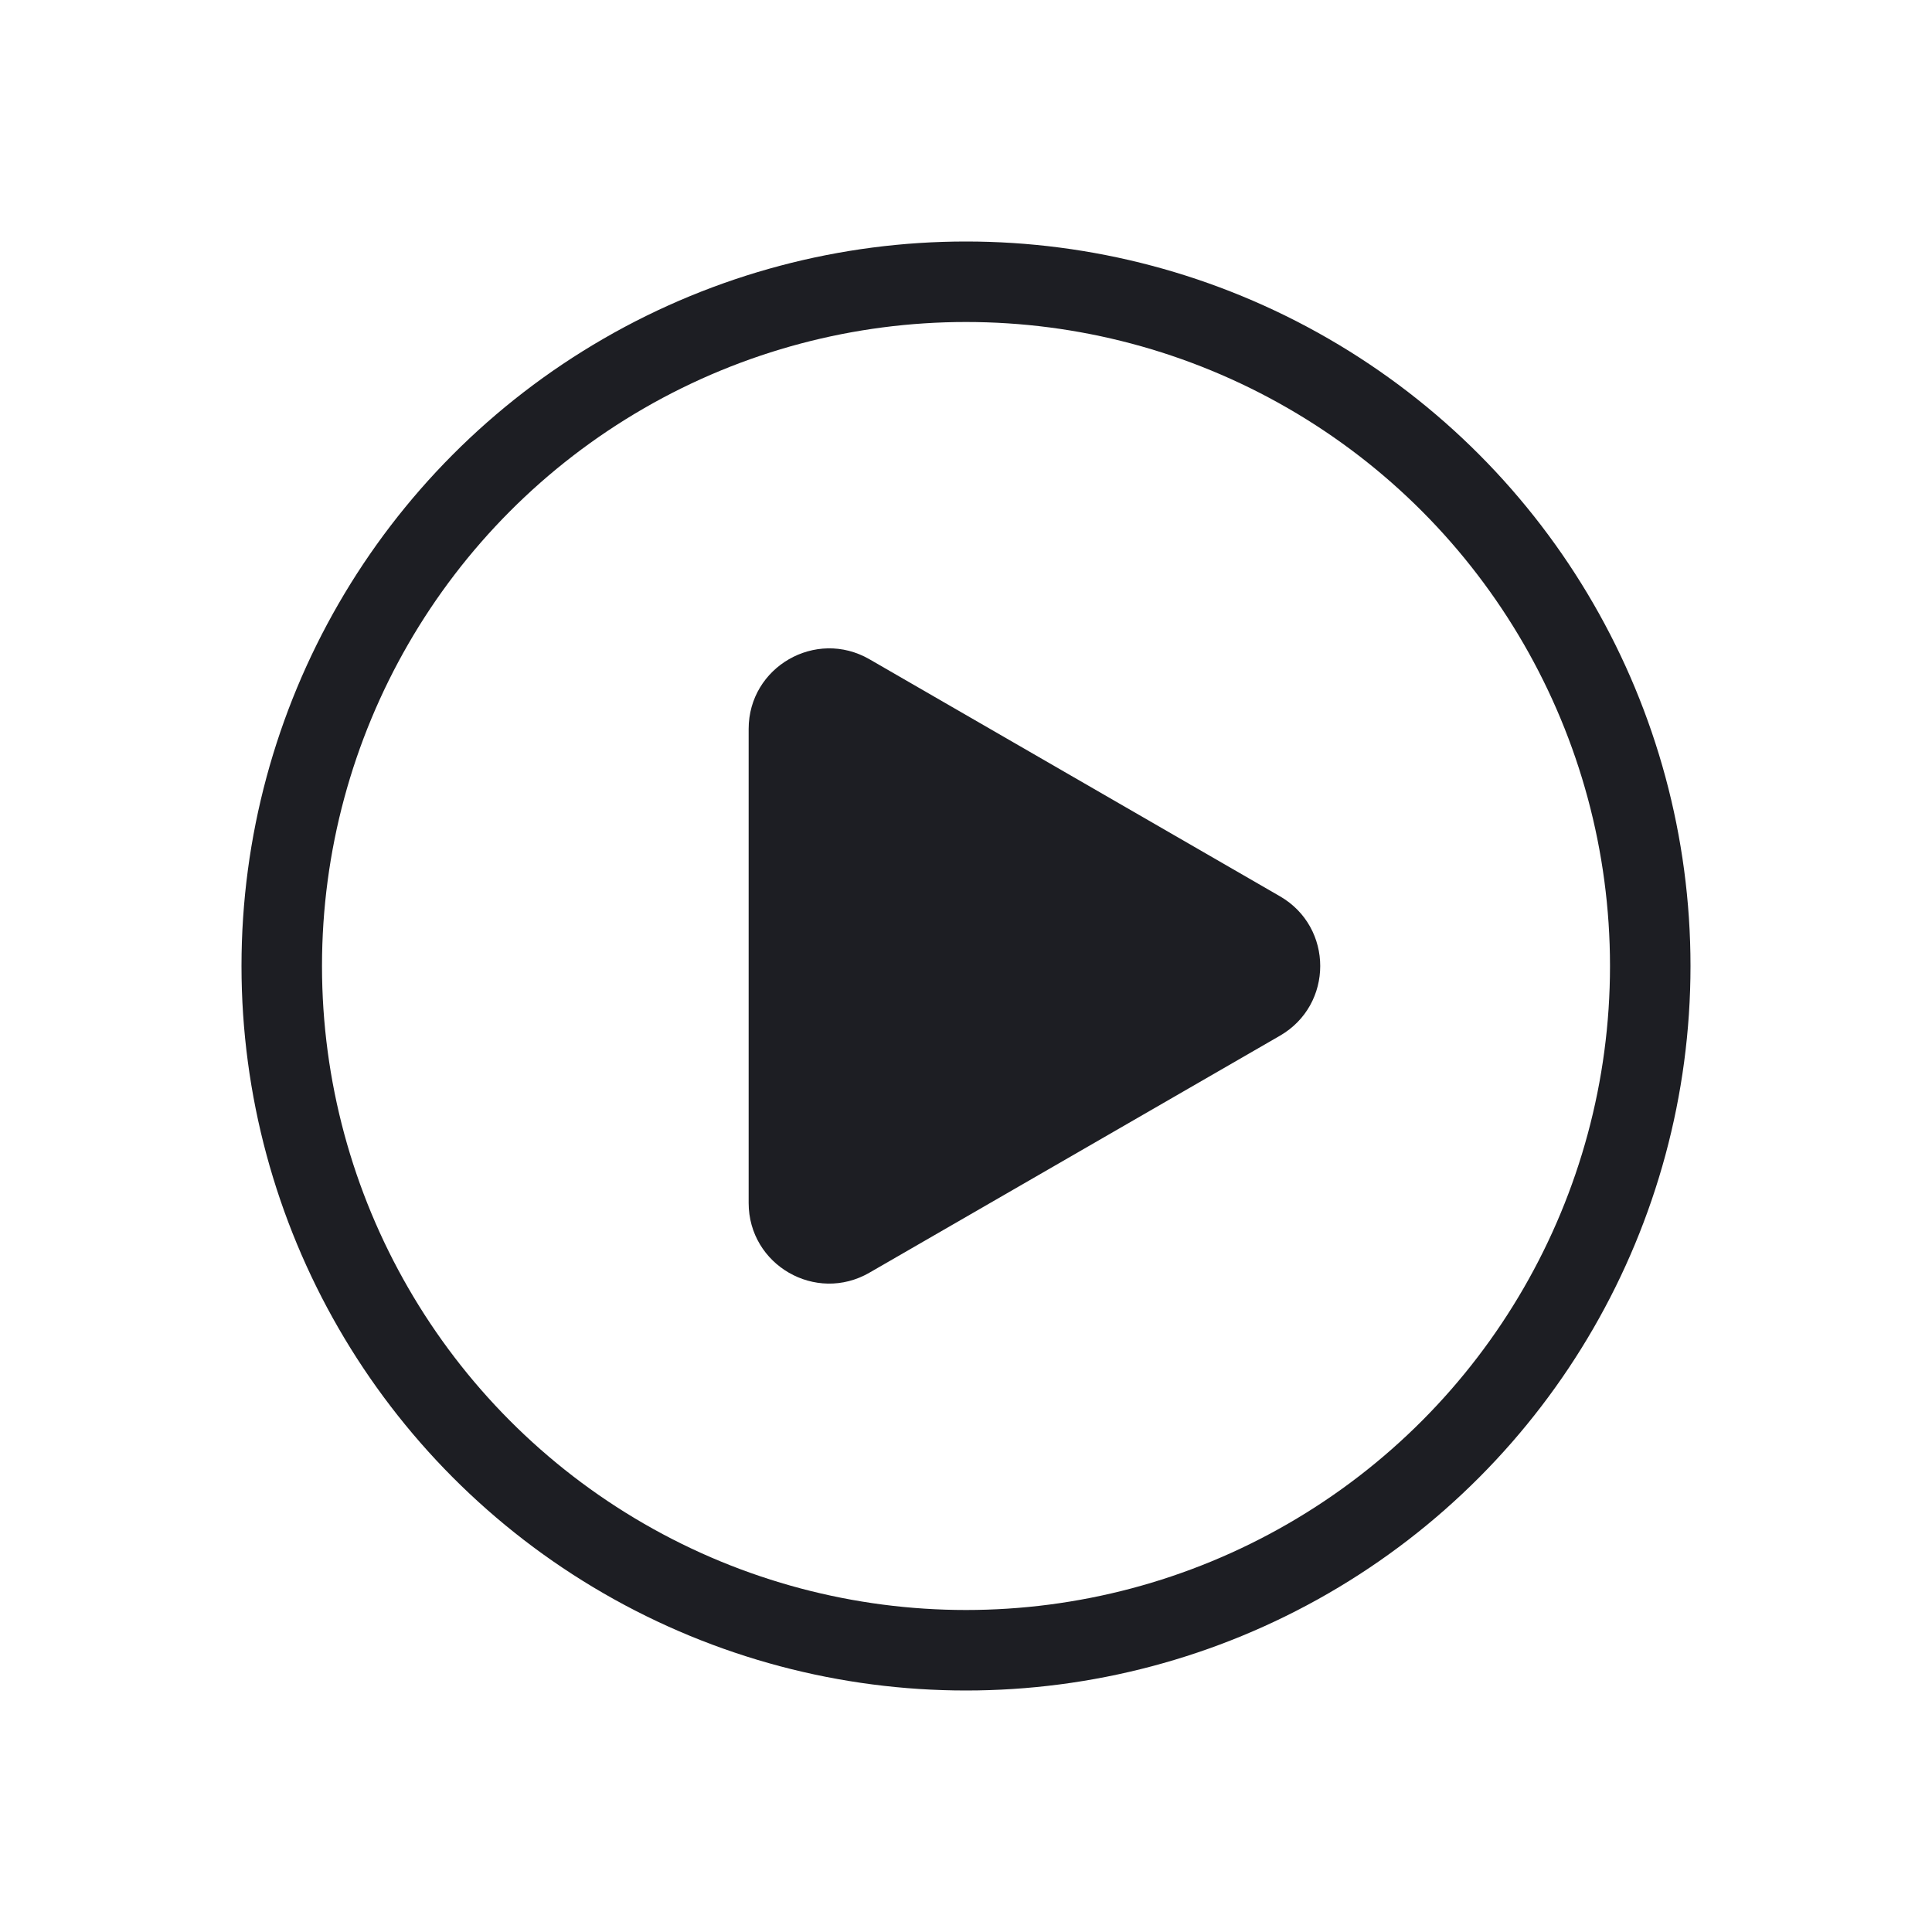
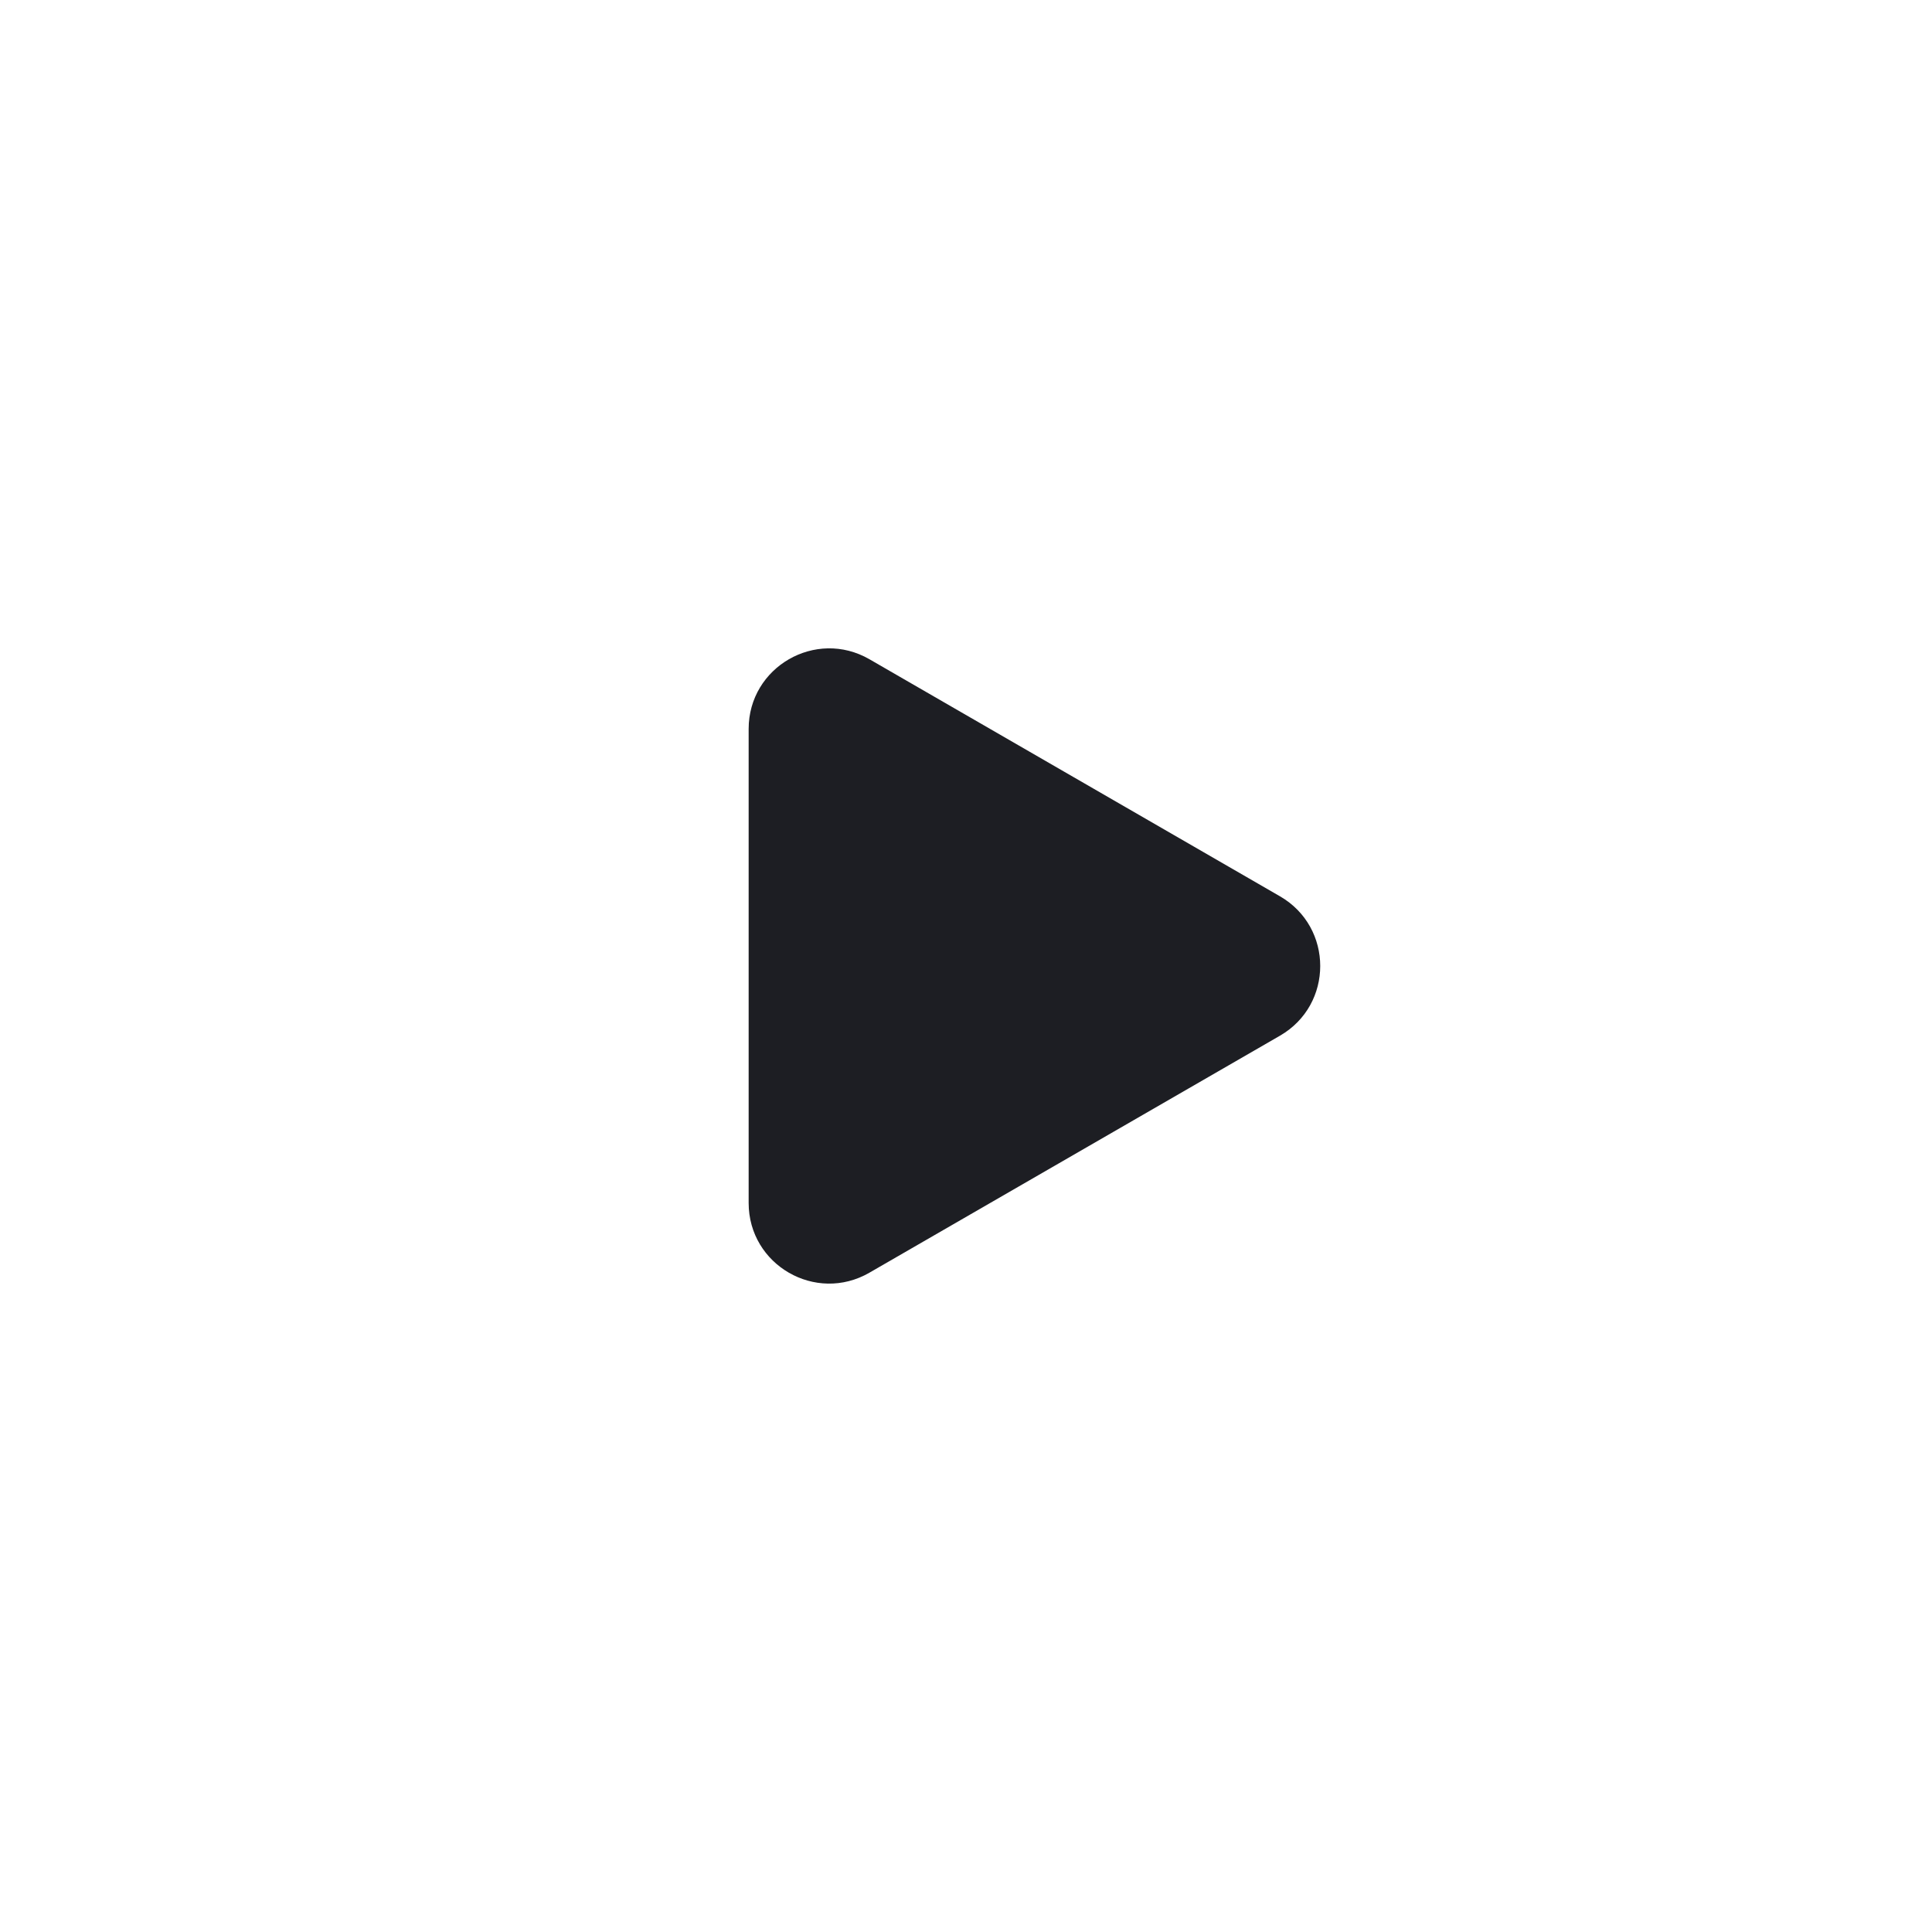
<svg xmlns="http://www.w3.org/2000/svg" width="24" height="24" viewBox="0 0 24 24" fill="none">
-   <circle cx="12" cy="12" r="8.5" stroke="#1D1E23" />
  <path d="M15.9 11.134C16.567 11.519 16.567 12.481 15.9 12.866L10.8 15.81C10.133 16.195 9.3 15.714 9.3 14.944L9.3 9.055C9.3 8.286 10.133 7.805 10.8 8.189L15.9 11.134Z" fill="#1D1E23" />
</svg>